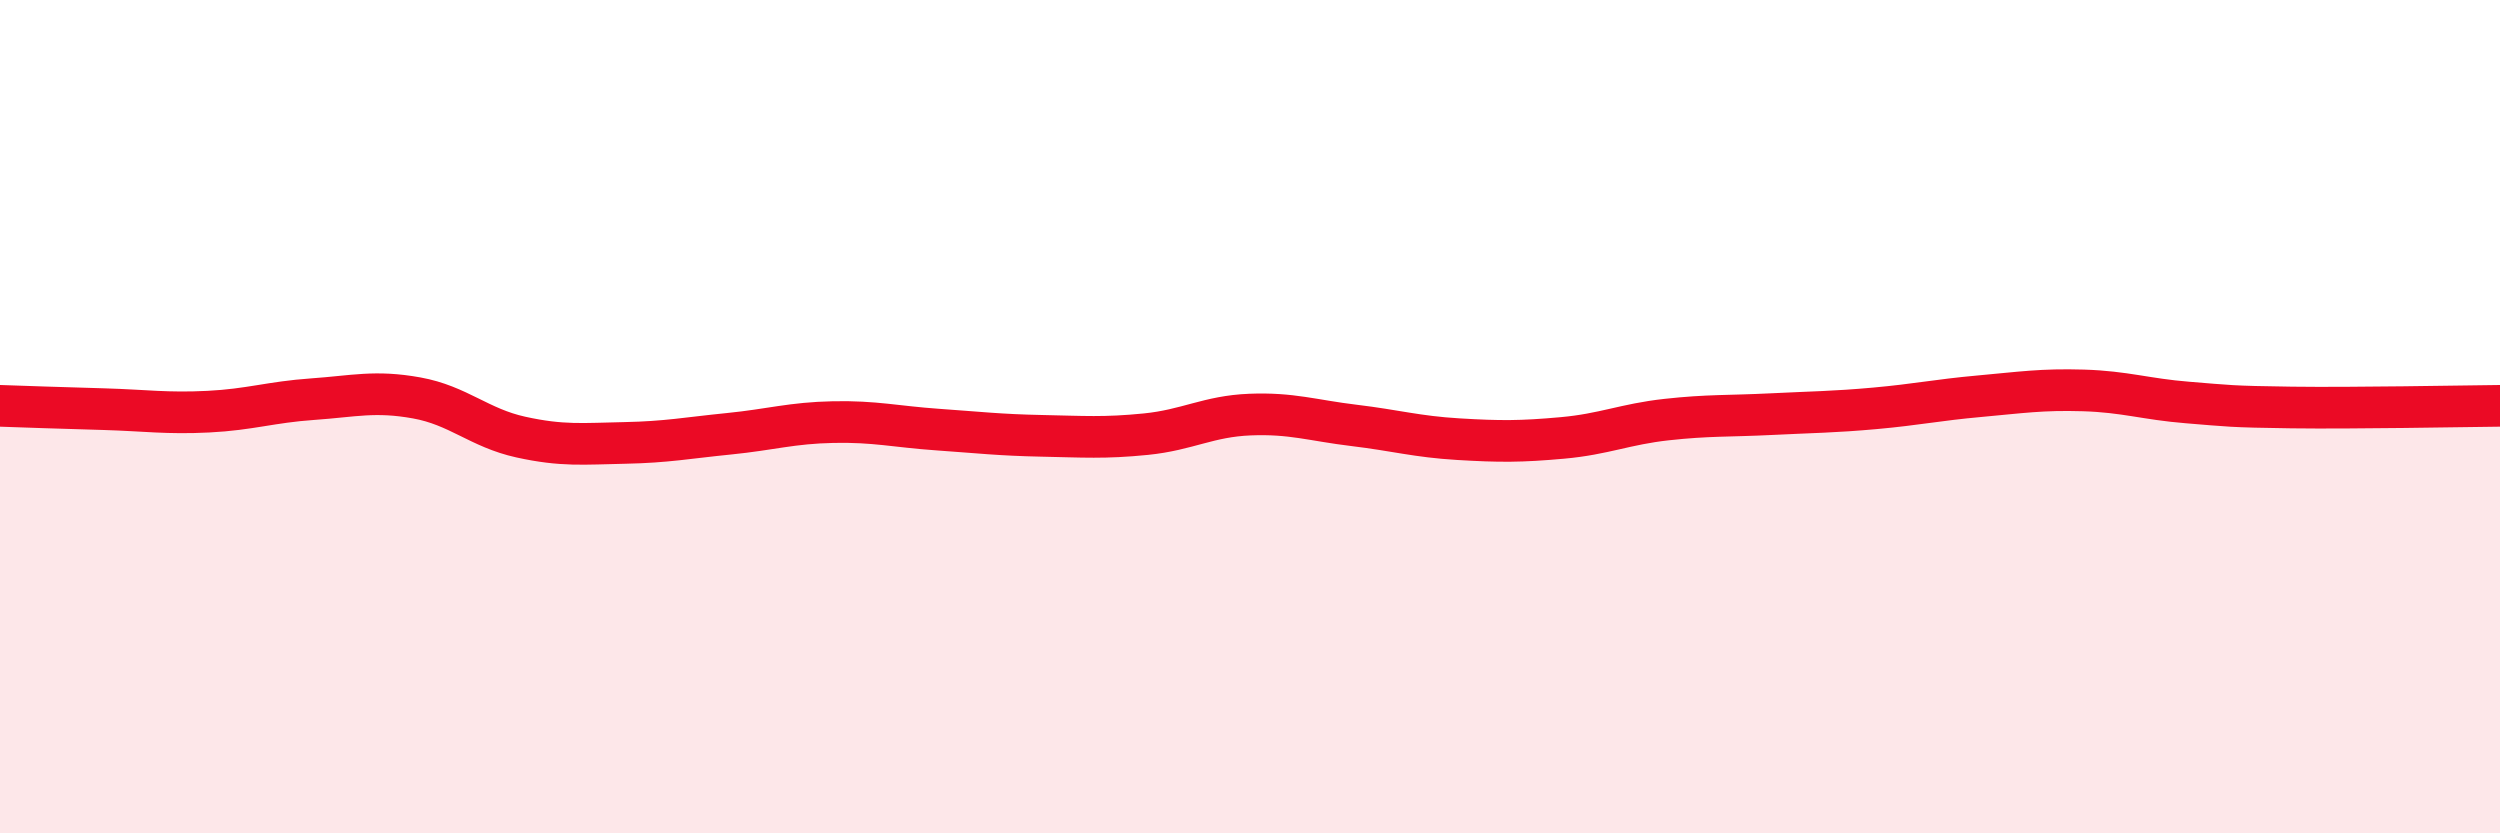
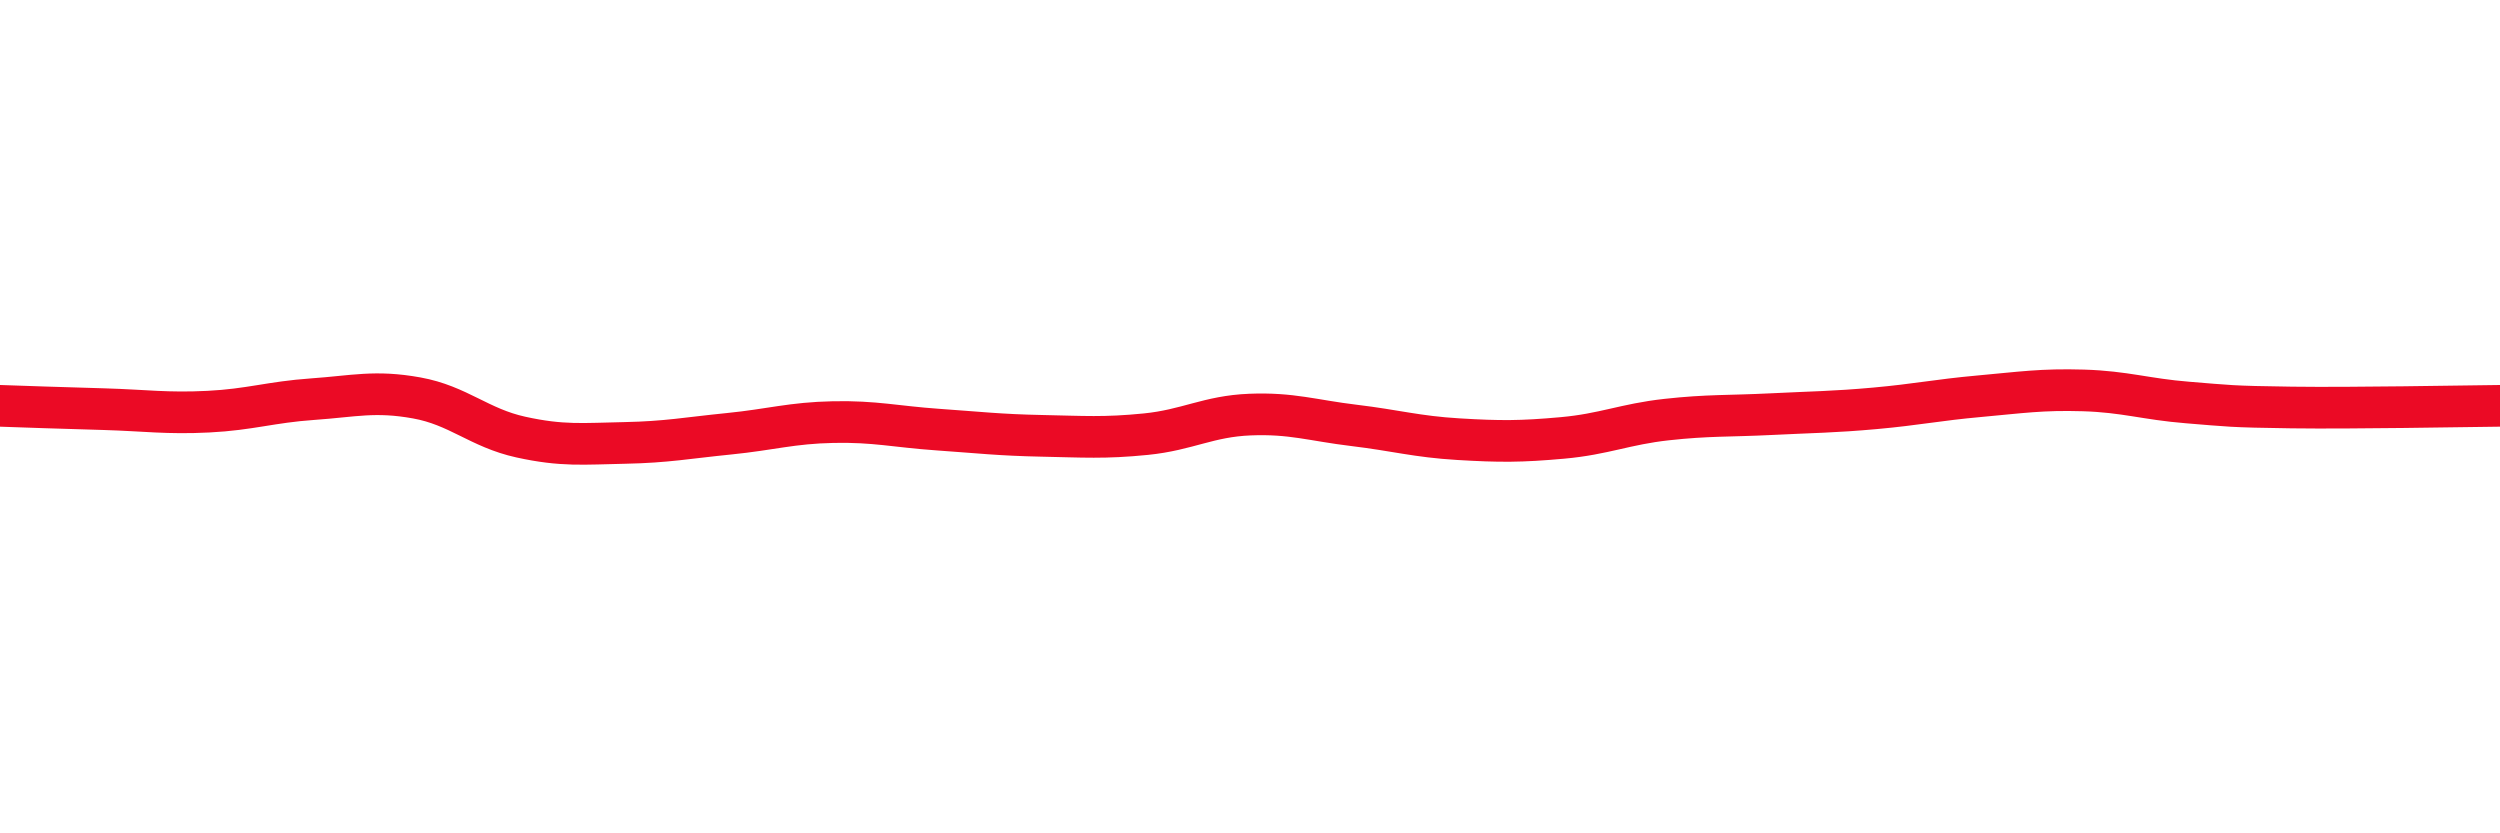
<svg xmlns="http://www.w3.org/2000/svg" width="60" height="20" viewBox="0 0 60 20">
-   <path d="M 0,9.74 C 0.5,9.76 1.5,9.79 2.5,9.82 C 3.5,9.85 4,9.93 5,9.88 C 6,9.83 6.5,9.65 7.5,9.58 C 8.5,9.51 9,9.37 10,9.55 C 11,9.73 11.5,10.27 12.5,10.49 C 13.5,10.71 14,10.65 15,10.63 C 16,10.61 16.5,10.51 17.5,10.41 C 18.5,10.31 19,10.15 20,10.13 C 21,10.11 21.5,10.24 22.5,10.31 C 23.5,10.38 24,10.44 25,10.46 C 26,10.48 26.5,10.52 27.5,10.42 C 28.5,10.32 29,9.99 30,9.95 C 31,9.91 31.5,10.09 32.5,10.21 C 33.5,10.33 34,10.48 35,10.54 C 36,10.6 36.5,10.6 37.5,10.51 C 38.5,10.42 39,10.18 40,10.07 C 41,9.96 41.5,9.99 42.5,9.94 C 43.5,9.89 44,9.89 45,9.8 C 46,9.71 46.5,9.6 47.5,9.51 C 48.5,9.42 49,9.34 50,9.37 C 51,9.4 51.5,9.58 52.5,9.66 C 53.5,9.74 53.5,9.76 55,9.78 C 56.5,9.8 59,9.75 60,9.74L60 20L0 20Z" fill="#EB0A25" opacity="0.1" stroke-linecap="round" stroke-linejoin="round" />
  <path d="M 0,9.74 C 0.5,9.76 1.5,9.79 2.5,9.82 C 3.5,9.85 4,9.93 5,9.88 C 6,9.83 6.5,9.65 7.5,9.58 C 8.5,9.51 9,9.37 10,9.55 C 11,9.73 11.5,10.27 12.5,10.49 C 13.5,10.71 14,10.65 15,10.63 C 16,10.61 16.5,10.51 17.5,10.41 C 18.5,10.31 19,10.15 20,10.13 C 21,10.11 21.5,10.24 22.5,10.31 C 23.5,10.38 24,10.44 25,10.46 C 26,10.48 26.5,10.52 27.5,10.42 C 28.5,10.32 29,9.99 30,9.95 C 31,9.91 31.5,10.09 32.5,10.21 C 33.5,10.33 34,10.48 35,10.54 C 36,10.6 36.5,10.6 37.5,10.51 C 38.5,10.42 39,10.18 40,10.07 C 41,9.96 41.5,9.99 42.5,9.94 C 43.5,9.89 44,9.89 45,9.8 C 46,9.71 46.5,9.6 47.5,9.51 C 48.5,9.42 49,9.34 50,9.37 C 51,9.4 51.5,9.58 52.5,9.66 C 53.5,9.74 53.5,9.76 55,9.78 C 56.5,9.8 59,9.75 60,9.74" stroke="#EB0A25" stroke-width="1" fill="none" stroke-linecap="round" stroke-linejoin="round" />
</svg>